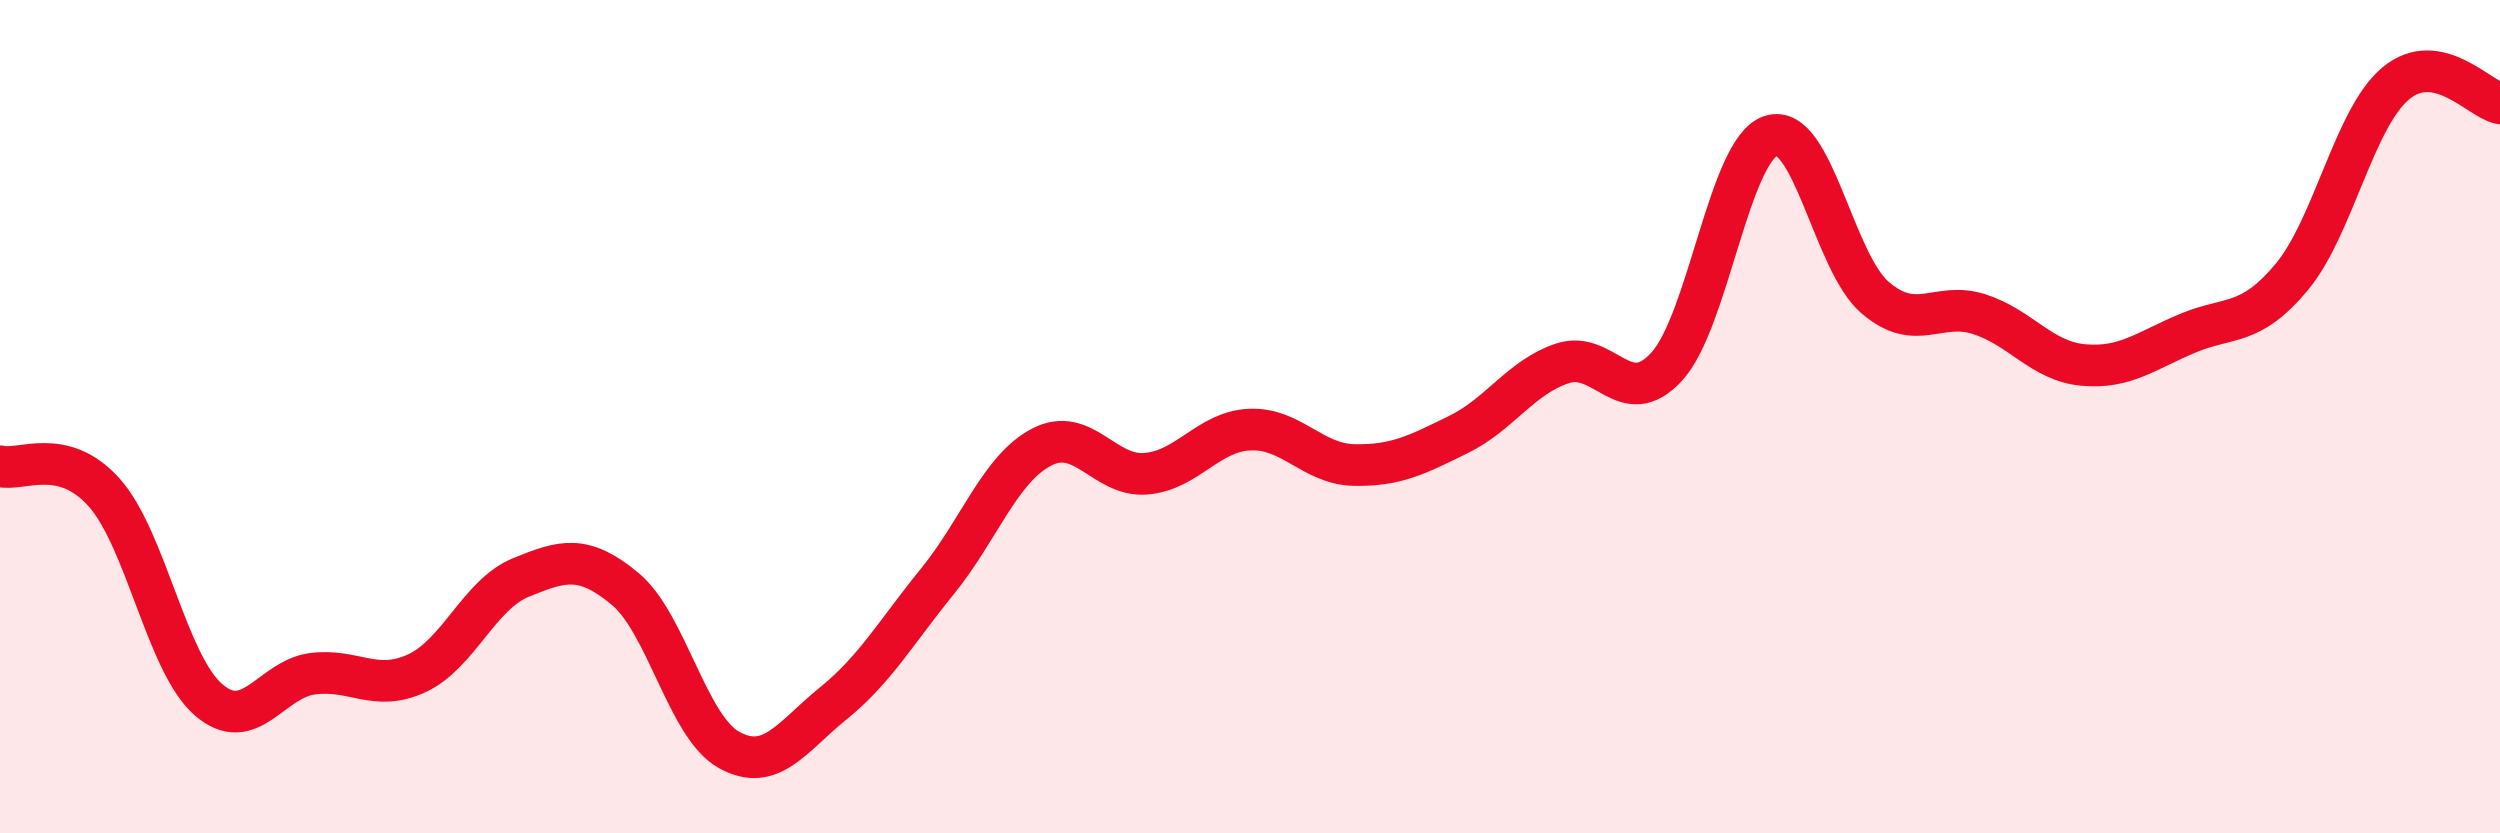
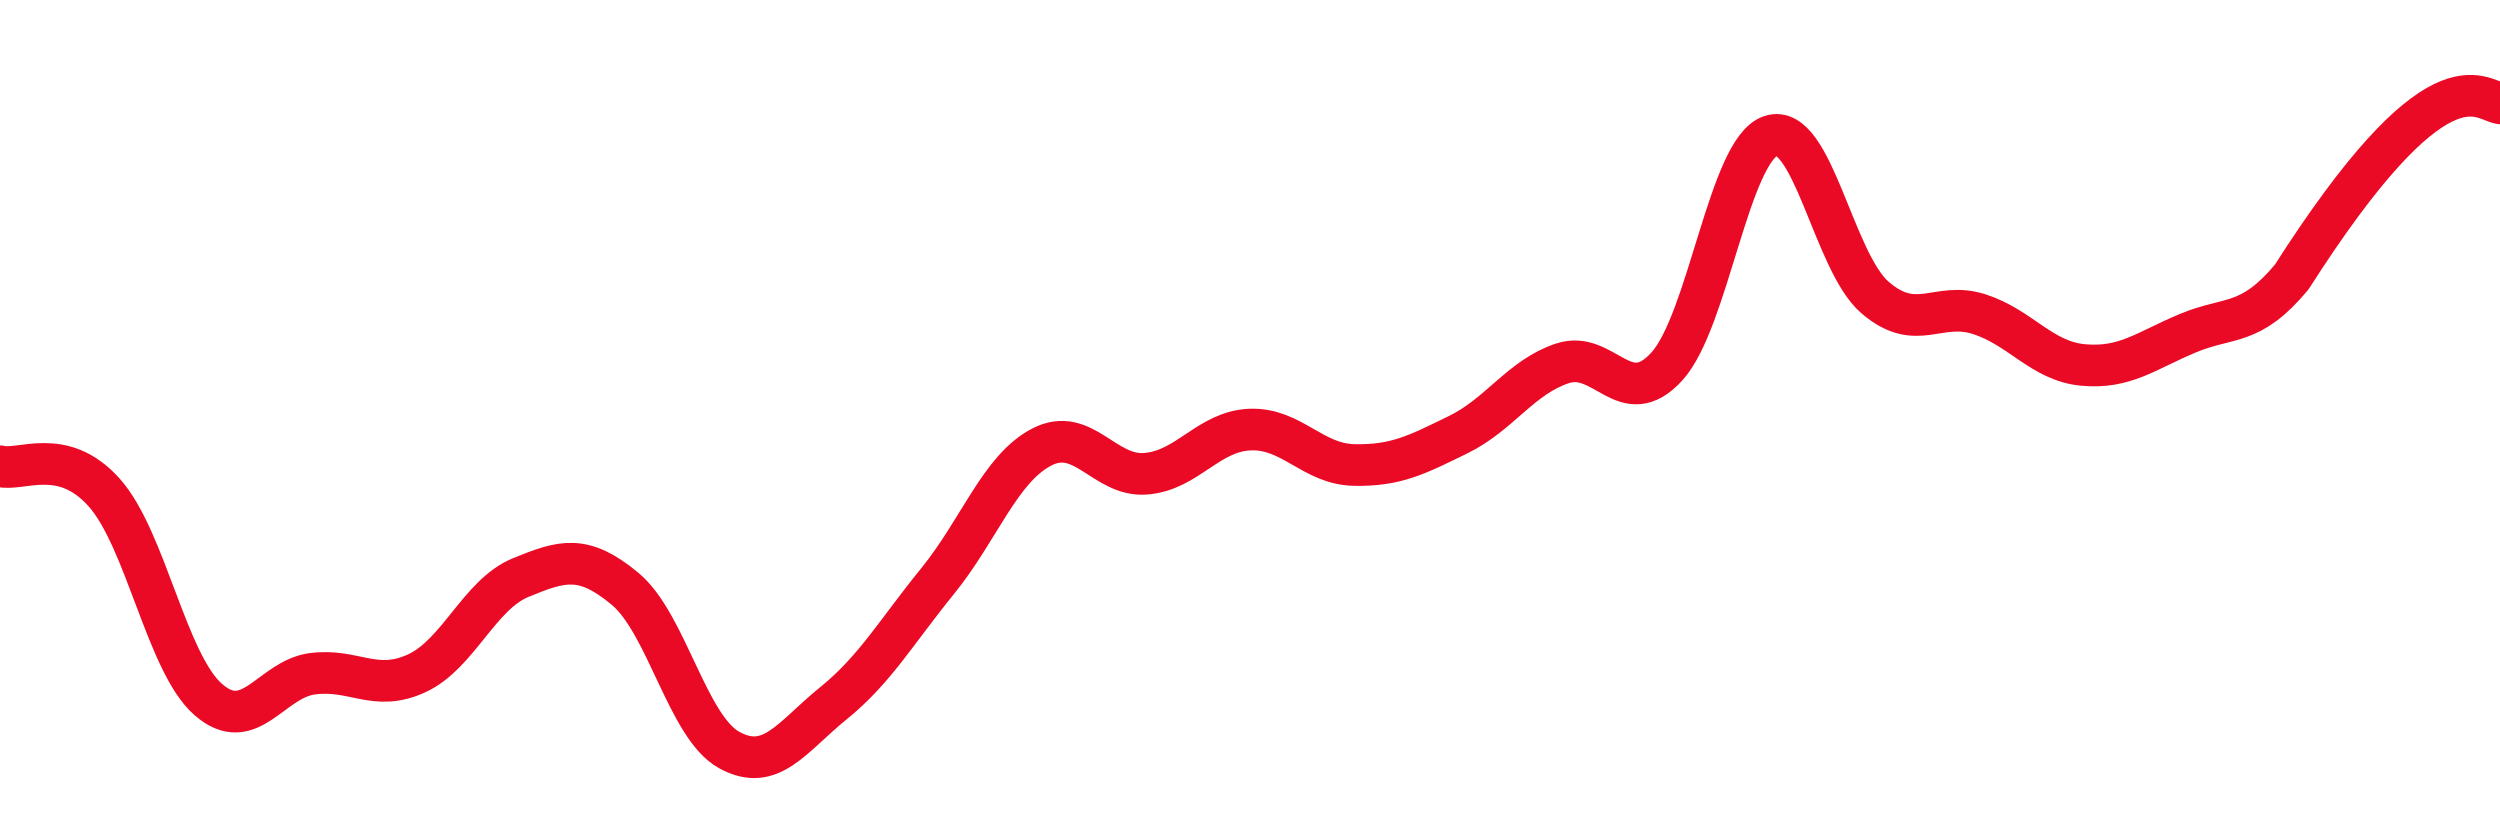
<svg xmlns="http://www.w3.org/2000/svg" width="60" height="20" viewBox="0 0 60 20">
-   <path d="M 0,11.19 C 0.5,11.32 1.5,10.7 2.5,11.82 C 3.5,12.94 4,15.92 5,16.79 C 6,17.66 6.5,16.3 7.5,16.17 C 8.5,16.04 9,16.62 10,16.16 C 11,15.7 11.5,14.27 12.5,13.86 C 13.5,13.45 14,13.3 15,14.13 C 16,14.96 16.5,17.45 17.5,18 C 18.5,18.55 19,17.69 20,16.88 C 21,16.07 21.5,15.18 22.5,13.95 C 23.5,12.72 24,11.25 25,10.73 C 26,10.21 26.5,11.45 27.5,11.37 C 28.5,11.29 29,10.35 30,10.31 C 31,10.27 31.5,11.14 32.5,11.16 C 33.5,11.18 34,10.92 35,10.43 C 36,9.94 36.5,9.05 37.5,8.72 C 38.5,8.39 39,9.89 40,8.8 C 41,7.71 41.5,3.59 42.5,3.26 C 43.5,2.93 44,6.28 45,7.14 C 46,8 46.5,7.22 47.5,7.54 C 48.5,7.86 49,8.67 50,8.76 C 51,8.85 51.5,8.42 52.5,8 C 53.5,7.58 54,7.85 55,6.65 C 56,5.45 56.5,2.83 57.5,2 C 58.5,1.17 59.5,2.38 60,2.48L60 20L0 20Z" fill="#EB0A25" opacity="0.1" stroke-linecap="round" stroke-linejoin="round" />
-   <path d="M 0,11.19 C 0.5,11.32 1.5,10.7 2.5,11.82 C 3.5,12.94 4,15.92 5,16.79 C 6,17.66 6.5,16.3 7.5,16.17 C 8.5,16.04 9,16.62 10,16.16 C 11,15.7 11.5,14.27 12.5,13.86 C 13.5,13.45 14,13.3 15,14.13 C 16,14.96 16.5,17.45 17.5,18 C 18.5,18.55 19,17.69 20,16.88 C 21,16.07 21.5,15.18 22.5,13.95 C 23.5,12.72 24,11.25 25,10.73 C 26,10.21 26.5,11.45 27.5,11.37 C 28.5,11.29 29,10.35 30,10.31 C 31,10.27 31.5,11.14 32.5,11.16 C 33.5,11.18 34,10.92 35,10.43 C 36,9.94 36.5,9.05 37.5,8.72 C 38.5,8.39 39,9.89 40,8.8 C 41,7.71 41.5,3.59 42.5,3.26 C 43.5,2.93 44,6.28 45,7.14 C 46,8 46.5,7.22 47.5,7.54 C 48.5,7.86 49,8.67 50,8.76 C 51,8.85 51.5,8.42 52.5,8 C 53.5,7.58 54,7.85 55,6.65 C 56,5.45 56.5,2.83 57.5,2 C 58.5,1.17 59.5,2.38 60,2.48" stroke="#EB0A25" stroke-width="1" fill="none" stroke-linecap="round" stroke-linejoin="round" />
+   <path d="M 0,11.19 C 0.5,11.32 1.5,10.7 2.5,11.82 C 3.5,12.94 4,15.92 5,16.79 C 6,17.66 6.5,16.3 7.5,16.17 C 8.5,16.04 9,16.62 10,16.16 C 11,15.7 11.5,14.27 12.5,13.86 C 13.5,13.45 14,13.3 15,14.13 C 16,14.96 16.5,17.45 17.5,18 C 18.5,18.55 19,17.69 20,16.88 C 21,16.07 21.5,15.18 22.5,13.95 C 23.5,12.72 24,11.25 25,10.73 C 26,10.21 26.5,11.45 27.5,11.37 C 28.5,11.29 29,10.35 30,10.31 C 31,10.27 31.5,11.14 32.5,11.16 C 33.5,11.18 34,10.92 35,10.43 C 36,9.94 36.5,9.05 37.5,8.72 C 38.5,8.39 39,9.89 40,8.8 C 41,7.71 41.5,3.59 42.5,3.26 C 43.5,2.93 44,6.28 45,7.14 C 46,8 46.5,7.22 47.5,7.54 C 48.5,7.86 49,8.67 50,8.76 C 51,8.85 51.5,8.42 52.5,8 C 53.5,7.58 54,7.85 55,6.65 C 58.5,1.17 59.5,2.38 60,2.48" stroke="#EB0A25" stroke-width="1" fill="none" stroke-linecap="round" stroke-linejoin="round" />
</svg>